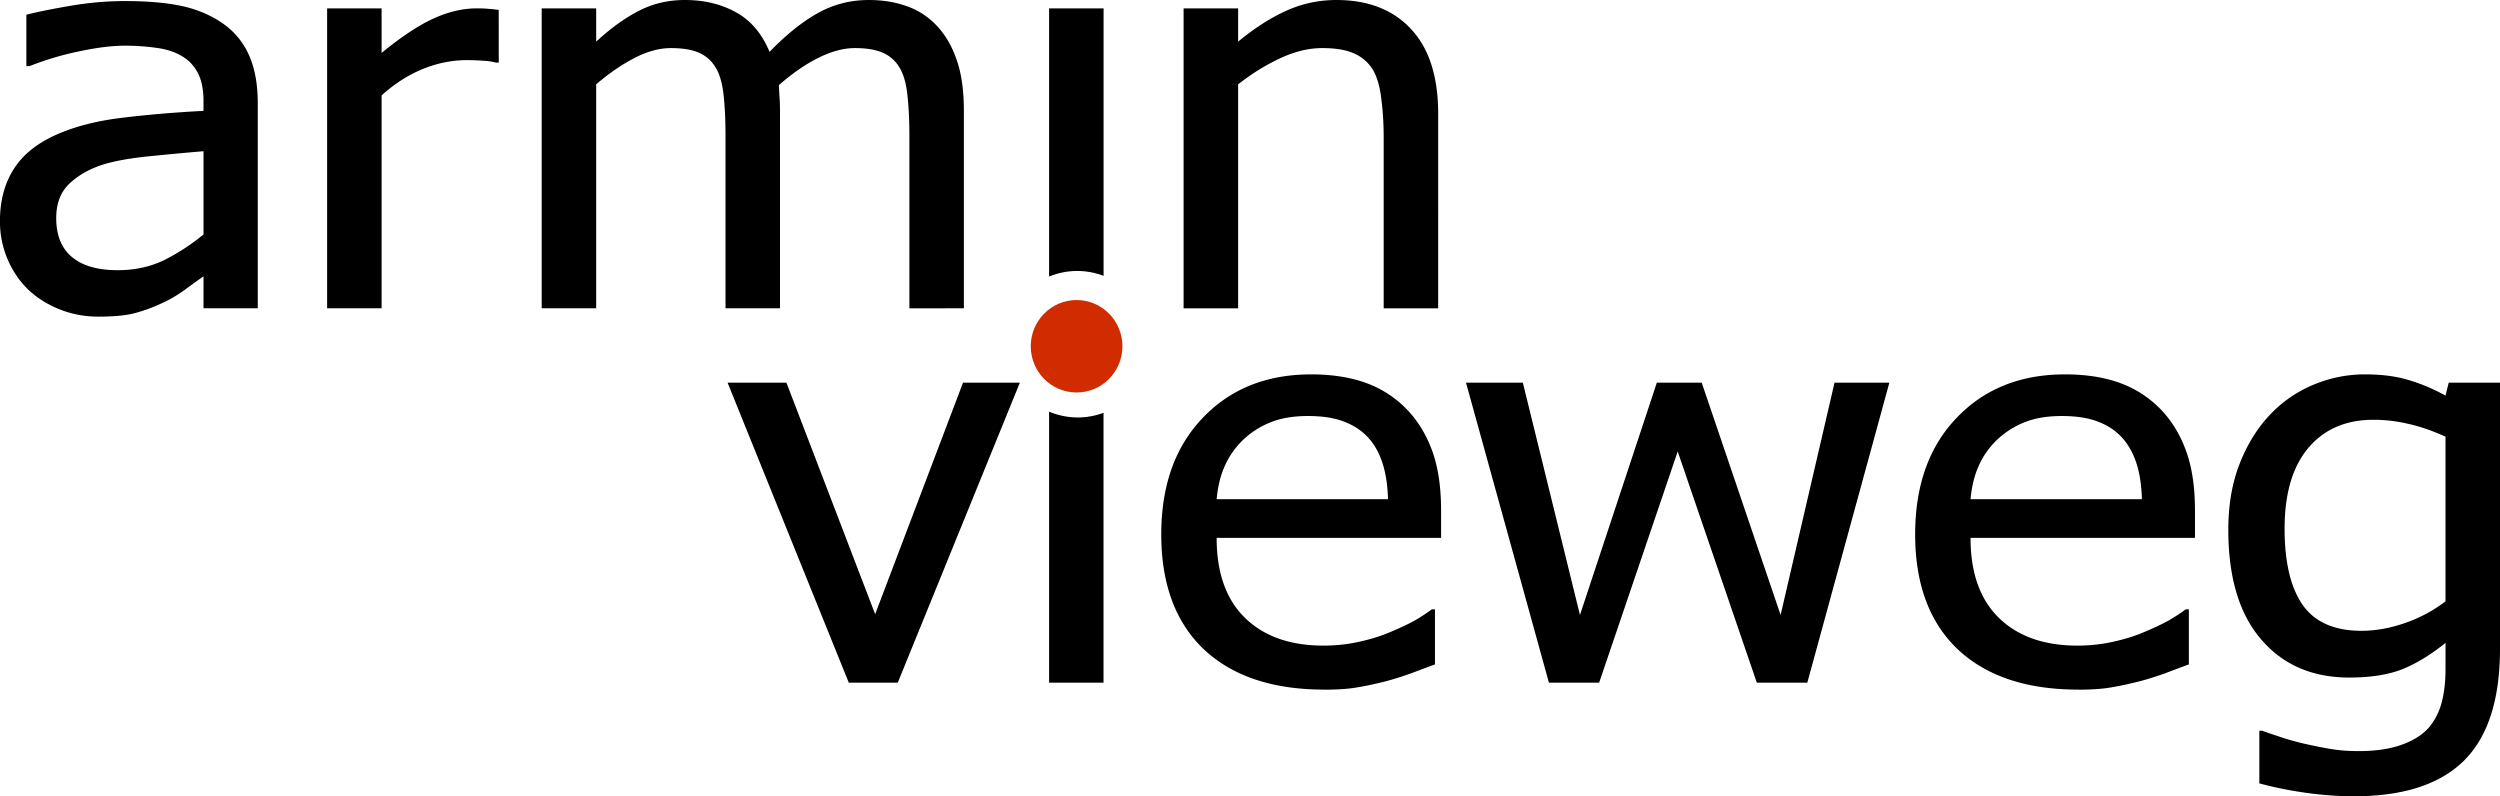
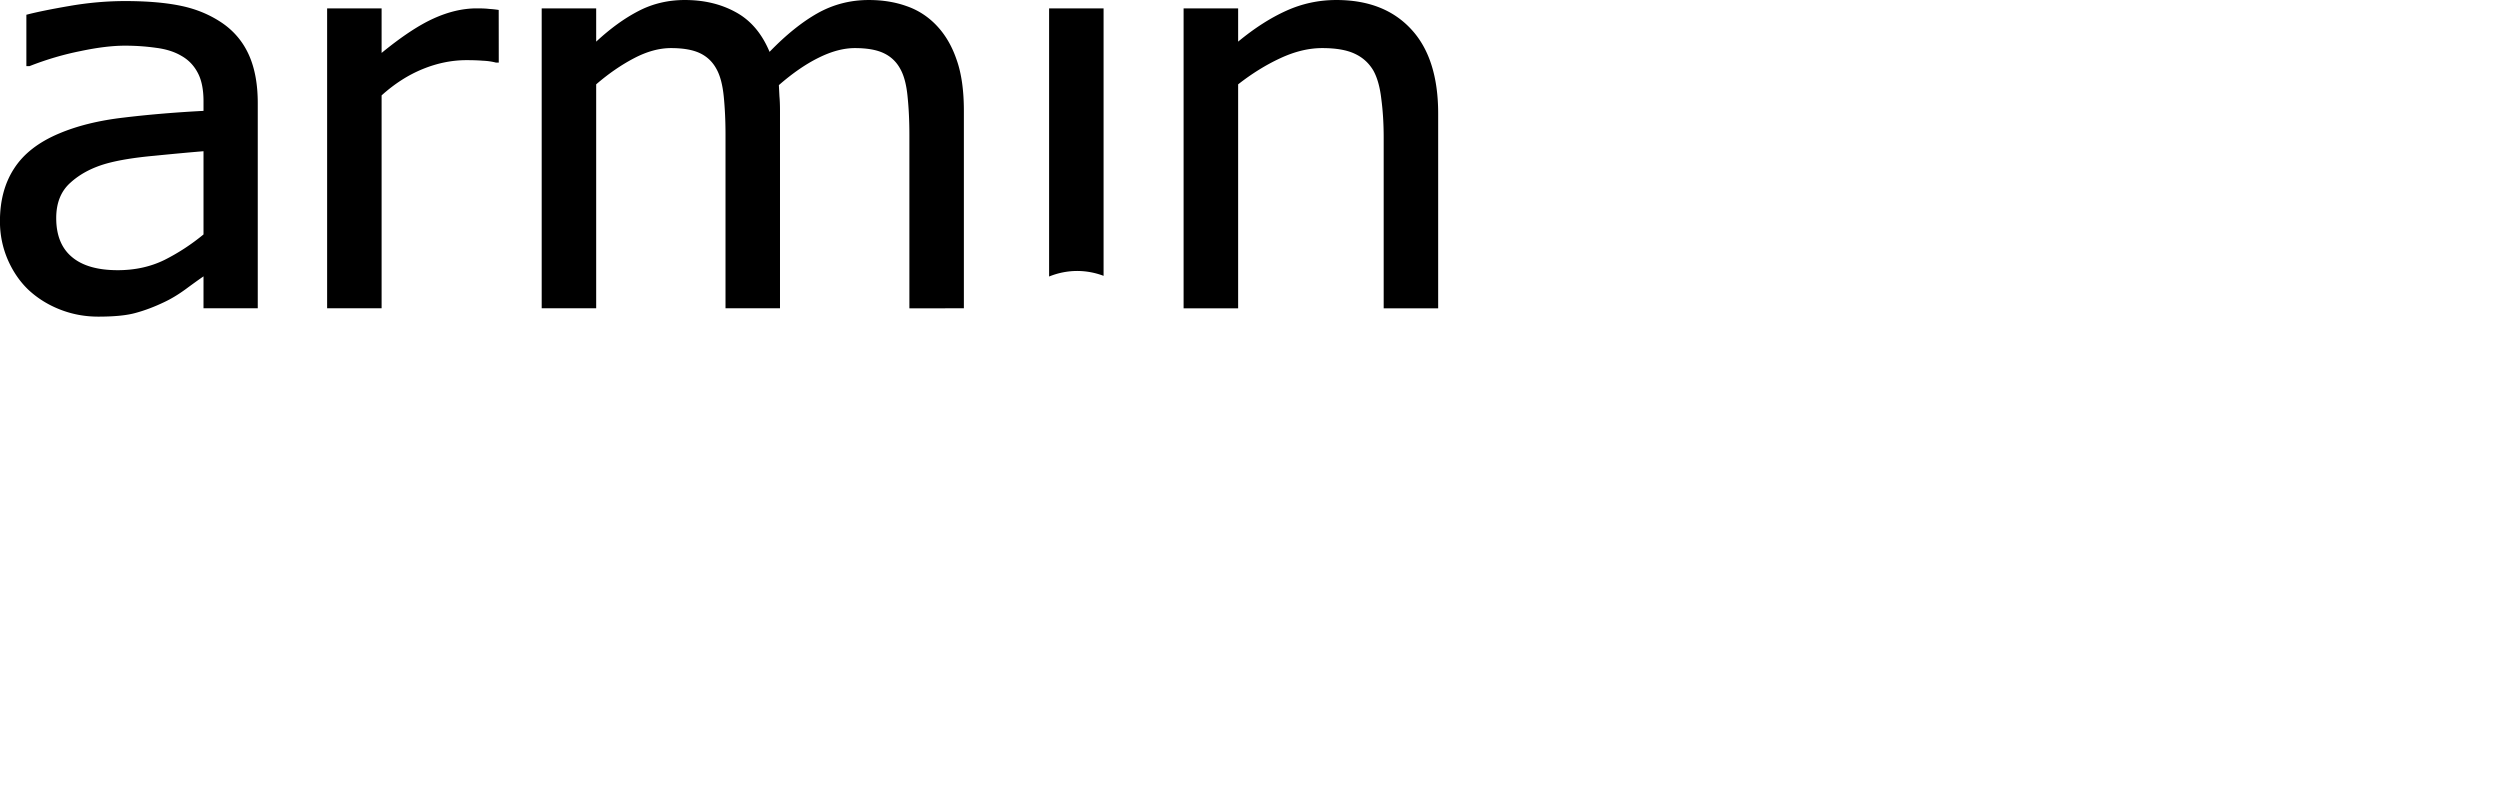
<svg xmlns="http://www.w3.org/2000/svg" width="168.398" height="53.633" viewBox="0 0 44.555 14.19">
  <g transform="translate(-48.943 -115.07)">
    <g aria-label="armin" style="line-height:1.25;-inkscape-font-specification:Tahoma" font-weight="400" font-size="10.185" font-family="Tahoma" letter-spacing="0" word-spacing="0" stroke-width=".255">
      <path d="M52.57 119.248v-1.483q-.346.028-.878.081-.527.048-.853.139-.387.11-.64.34-.254.225-.254.631 0 .46.28.694.278.235.816.235.46 0 .832-.182.372-.187.697-.455zm0 .747q-.118.081-.32.23-.196.143-.382.23-.259.124-.502.19-.237.068-.671.068-.357 0-.677-.125-.32-.124-.564-.349-.232-.22-.372-.54-.14-.326-.14-.685 0-.555.254-.943.253-.392.801-.622.486-.206 1.147-.283.662-.08 1.426-.12v-.171q0-.316-.103-.508-.103-.196-.29-.301-.185-.11-.454-.144-.269-.038-.553-.038-.336 0-.79.096-.455.09-.91.268h-.057v-.915q.269-.071.77-.157.501-.087.992-.087.594 0 1.003.087.408.086.734.31.315.22.47.57.155.35.155.852v3.656h-.967zM57.832 116.185h-.052q-.108-.028-.232-.033-.12-.01-.29-.01-.392 0-.78.158t-.734.47v3.794h-.971v-5.345h.971v.794q.532-.435.925-.613.398-.181.77-.181.15 0 .222.01.078.004.17.018zM65.15 120.565v-3.092q0-.369-.032-.68-.03-.316-.129-.493-.103-.191-.295-.282-.19-.091-.516-.091-.3 0-.646.172-.341.168-.708.488l.01.197q.01.11.01.263v3.517h-.971v-3.091q0-.369-.031-.68-.031-.316-.13-.493-.103-.191-.294-.282-.191-.091-.517-.091-.315 0-.661.182-.346.182-.672.464v3.991h-.971v-5.345h.971v.593q.382-.354.755-.546.377-.196.826-.196.512 0 .905.216.398.215.604.708.44-.455.858-.69.419-.234.91-.234.372 0 .677.11.305.106.532.345.232.244.356.608.13.363.13.914v3.517zM67.64 115.219v4.779a1.382 1.436 0 0 1 .502-.099 1.382 1.436 0 0 1 .469.087v-4.767zM74.574 120.565h-.971v-3.044q0-.369-.042-.685-.036-.32-.144-.512-.12-.2-.331-.297-.212-.1-.579-.1-.361 0-.75.182-.381.177-.748.464v3.992h-.972v-5.346h.972v.593q.434-.359.857-.55.424-.192.894-.192.853 0 1.334.522.48.517.48 1.503z" style="-inkscape-font-specification:Tahoma" />
    </g>
    <g aria-label="vieweg" style="line-height:1.25;-inkscape-font-specification:Tahoma" font-weight="400" font-size="10.185" font-family="Tahoma" letter-spacing="0" word-spacing="0" stroke-width=".255">
-       <path d="M67.119 121.89l-2.176 5.346h-.873l-2.16-5.346h1.049l1.581 4.126 1.566-4.126zM67.64 122.406v4.83h.97v-4.809a1.382 1.436 0 0 1-.456.083 1.382 1.436 0 0 1-.515-.104zM72.543 127.36q-1.38 0-2.144-.717-.76-.723-.76-2.049 0-1.306.74-2.077.738-.775 1.932-.775.537 0 .95.143.414.144.724.45.31.307.476.752.165.44.165 1.081v.488h-4q0 .934.507 1.427.506.493 1.4.493.32 0 .625-.067.31-.067.558-.173.264-.11.445-.21.18-.106.3-.197h.056v.982q-.17.062-.423.158-.254.09-.455.143-.284.072-.517.11-.227.039-.579.039zm1.137-3.393q-.01-.364-.093-.627-.082-.263-.237-.445-.171-.2-.44-.306-.263-.105-.656-.105-.388 0-.661.11-.27.105-.491.31-.217.211-.331.47-.114.253-.145.593zM82.615 121.89l-1.462 5.346h-.9l-1.41-4.12-1.4 4.12h-.895l-1.478-5.346h1.013l1.018 4.14 1.37-4.14h.8l1.406 4.14.961-4.14zM85.98 127.36q-1.38 0-2.145-.717-.76-.723-.76-2.049 0-1.306.739-2.077.739-.775 1.933-.775.537 0 .95.143.414.144.724.45.31.307.475.752.166.44.166 1.081v.488h-4q0 .934.507 1.427.506.493 1.4.493.32 0 .625-.067.31-.067.558-.173.264-.11.445-.21.18-.106.3-.197h.056v.982q-.17.062-.423.158-.254.09-.455.143-.284.072-.517.11-.227.039-.579.039zm1.136-3.393q-.01-.364-.093-.627t-.238-.445q-.17-.2-.439-.306-.263-.105-.656-.105-.388 0-.662.11-.268.105-.49.31-.218.211-.331.47-.114.253-.145.593zM92.527 125.786v-2.934q-.362-.163-.672-.23-.305-.071-.61-.071-.739 0-1.163.502-.423.503-.423 1.44 0 .89.32 1.355.326.464 1.05.464.376 0 .774-.138.403-.14.724-.388zm-3.266 2.307q.098.038.29.1.19.067.433.125.269.062.496.1.228.038.496.038.45 0 .76-.11.315-.11.491-.306.165-.196.233-.455.067-.258.067-.588v-.47q-.393.317-.77.47-.378.148-.946.148-.987 0-1.57-.68-.585-.68-.585-1.952 0-.665.202-1.178.201-.516.542-.875.326-.345.77-.532.445-.186.92-.186.45 0 .775.1.33.096.662.278l.057-.23h.914v4.738q0 1.36-.64 1.996-.641.637-1.96.637-.423 0-.867-.063-.44-.062-.822-.167v-.938z" style="-inkscape-font-specification:Tahoma" />
-     </g>
-     <ellipse cx="68.13" cy="121.241" rx=".817" ry=".824" fill="#d12c00" />
+       </g>
  </g>
</svg>